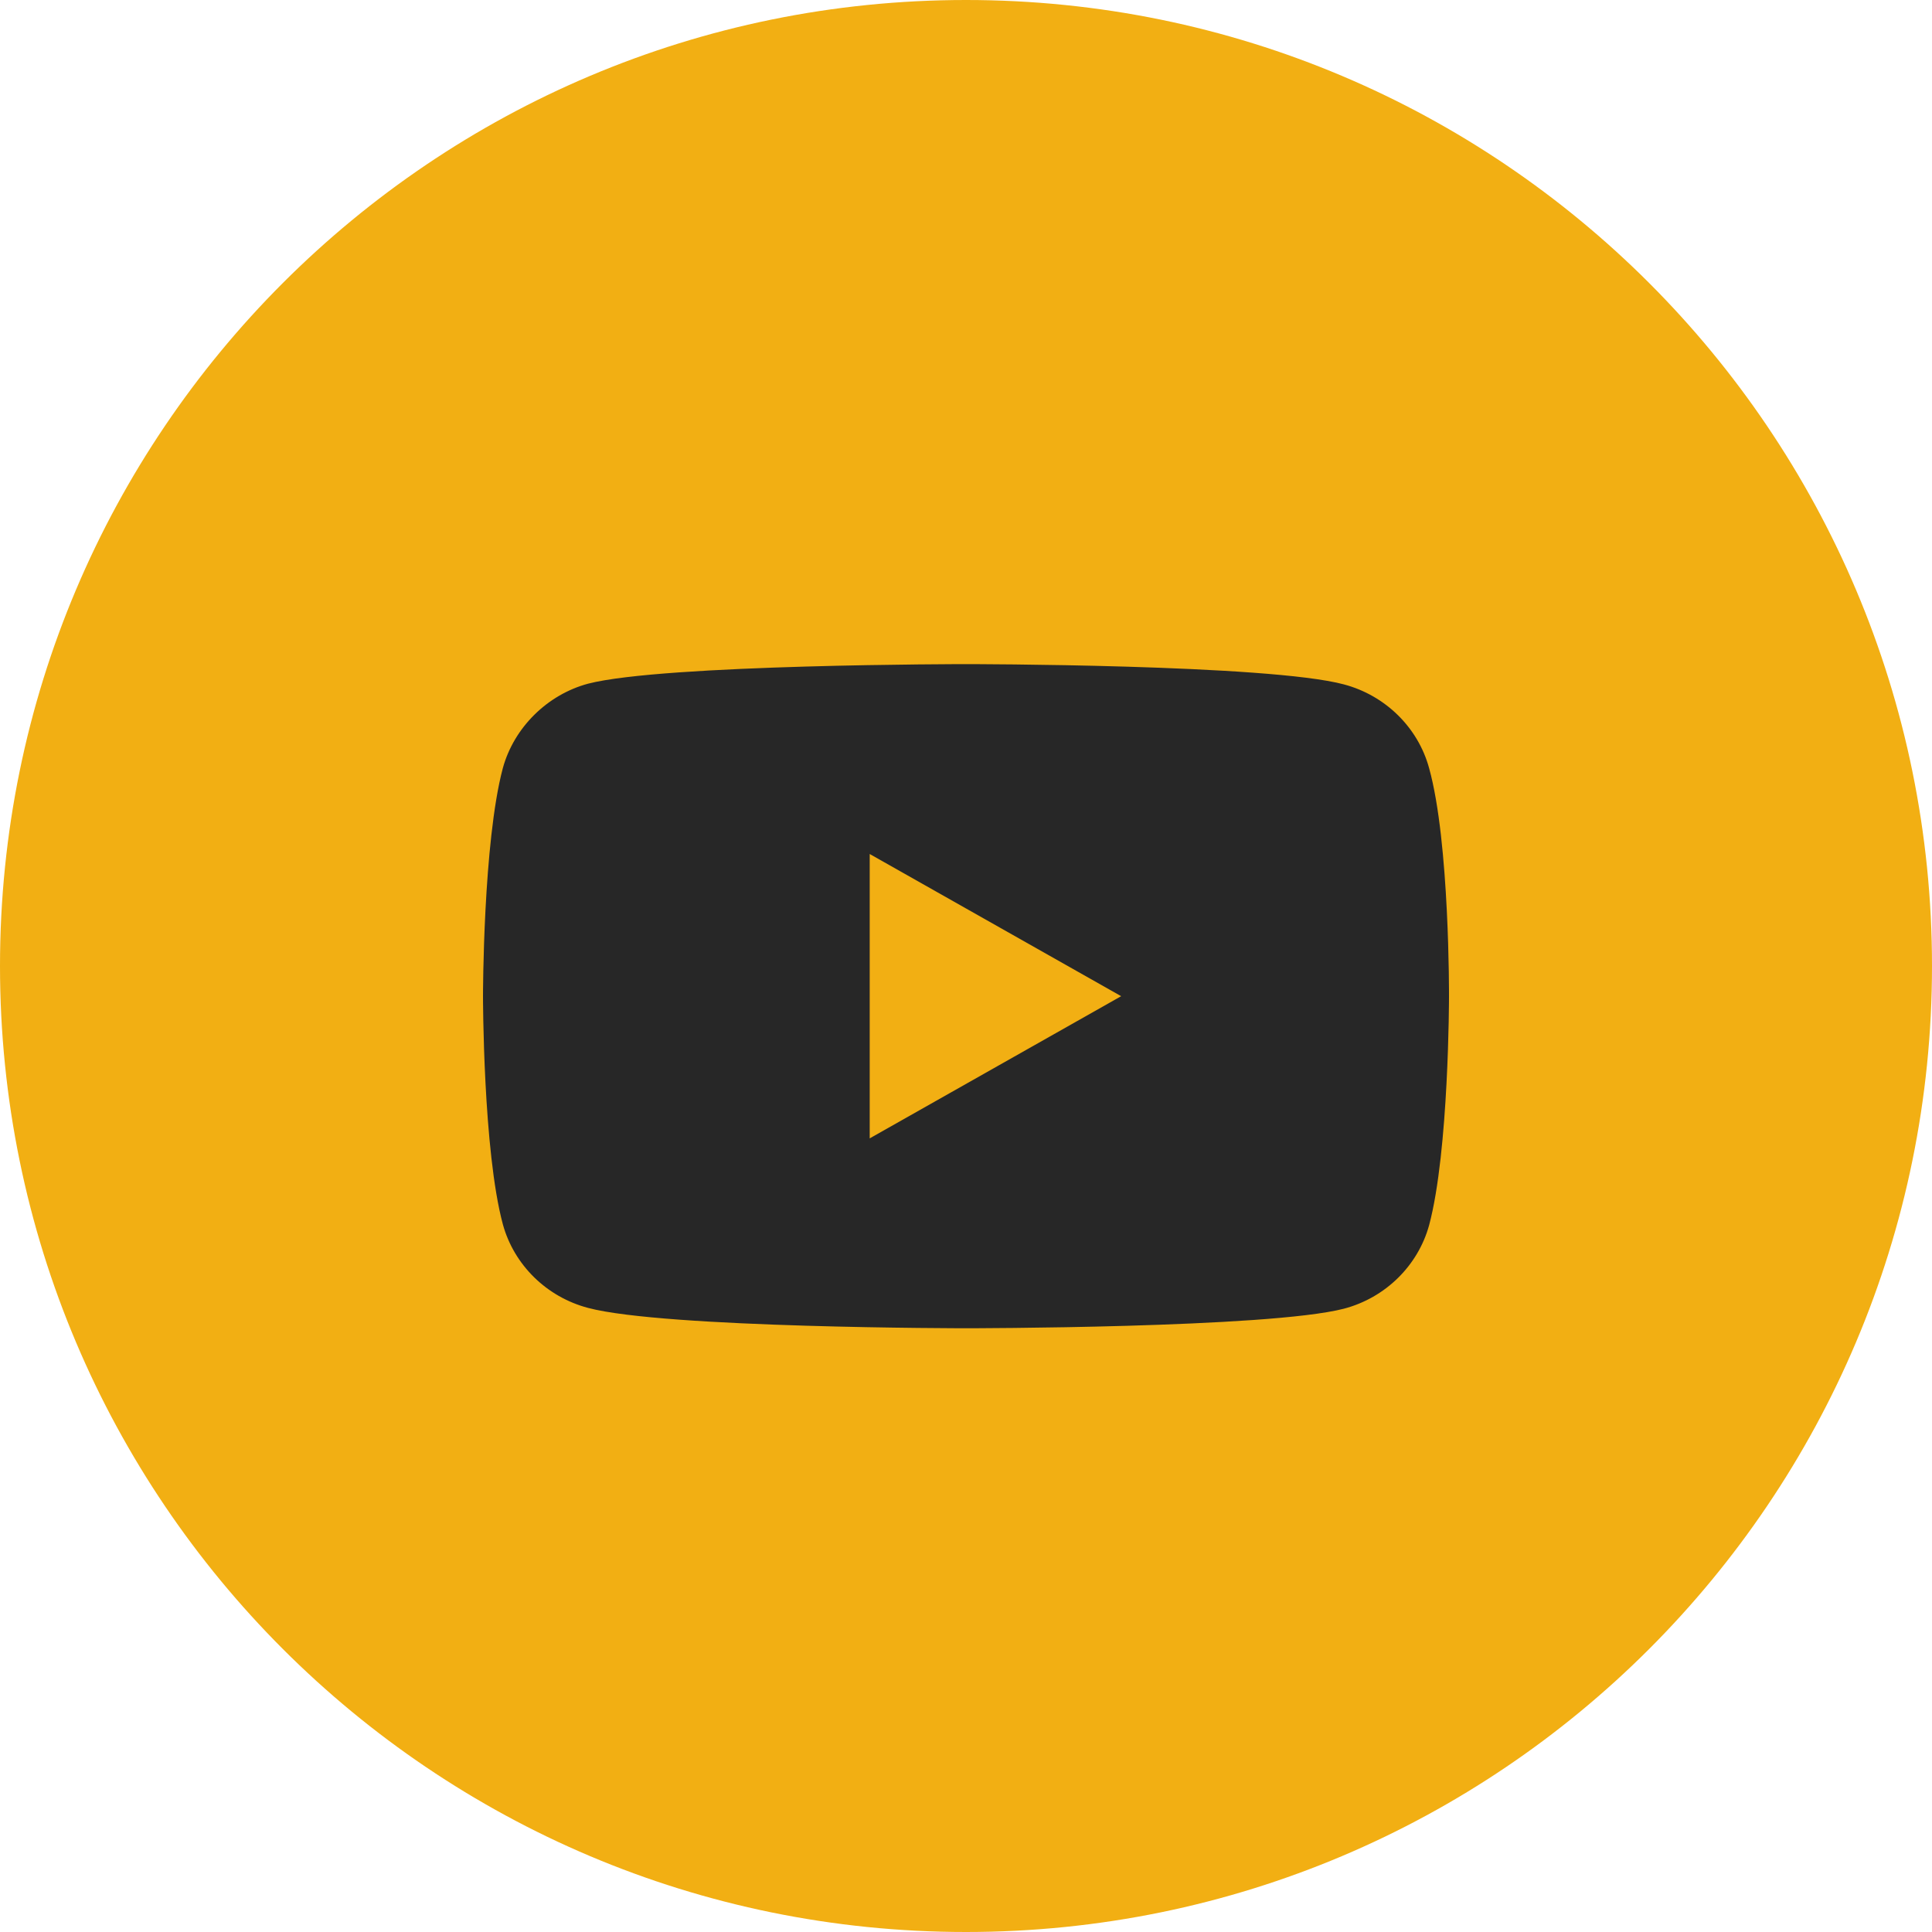
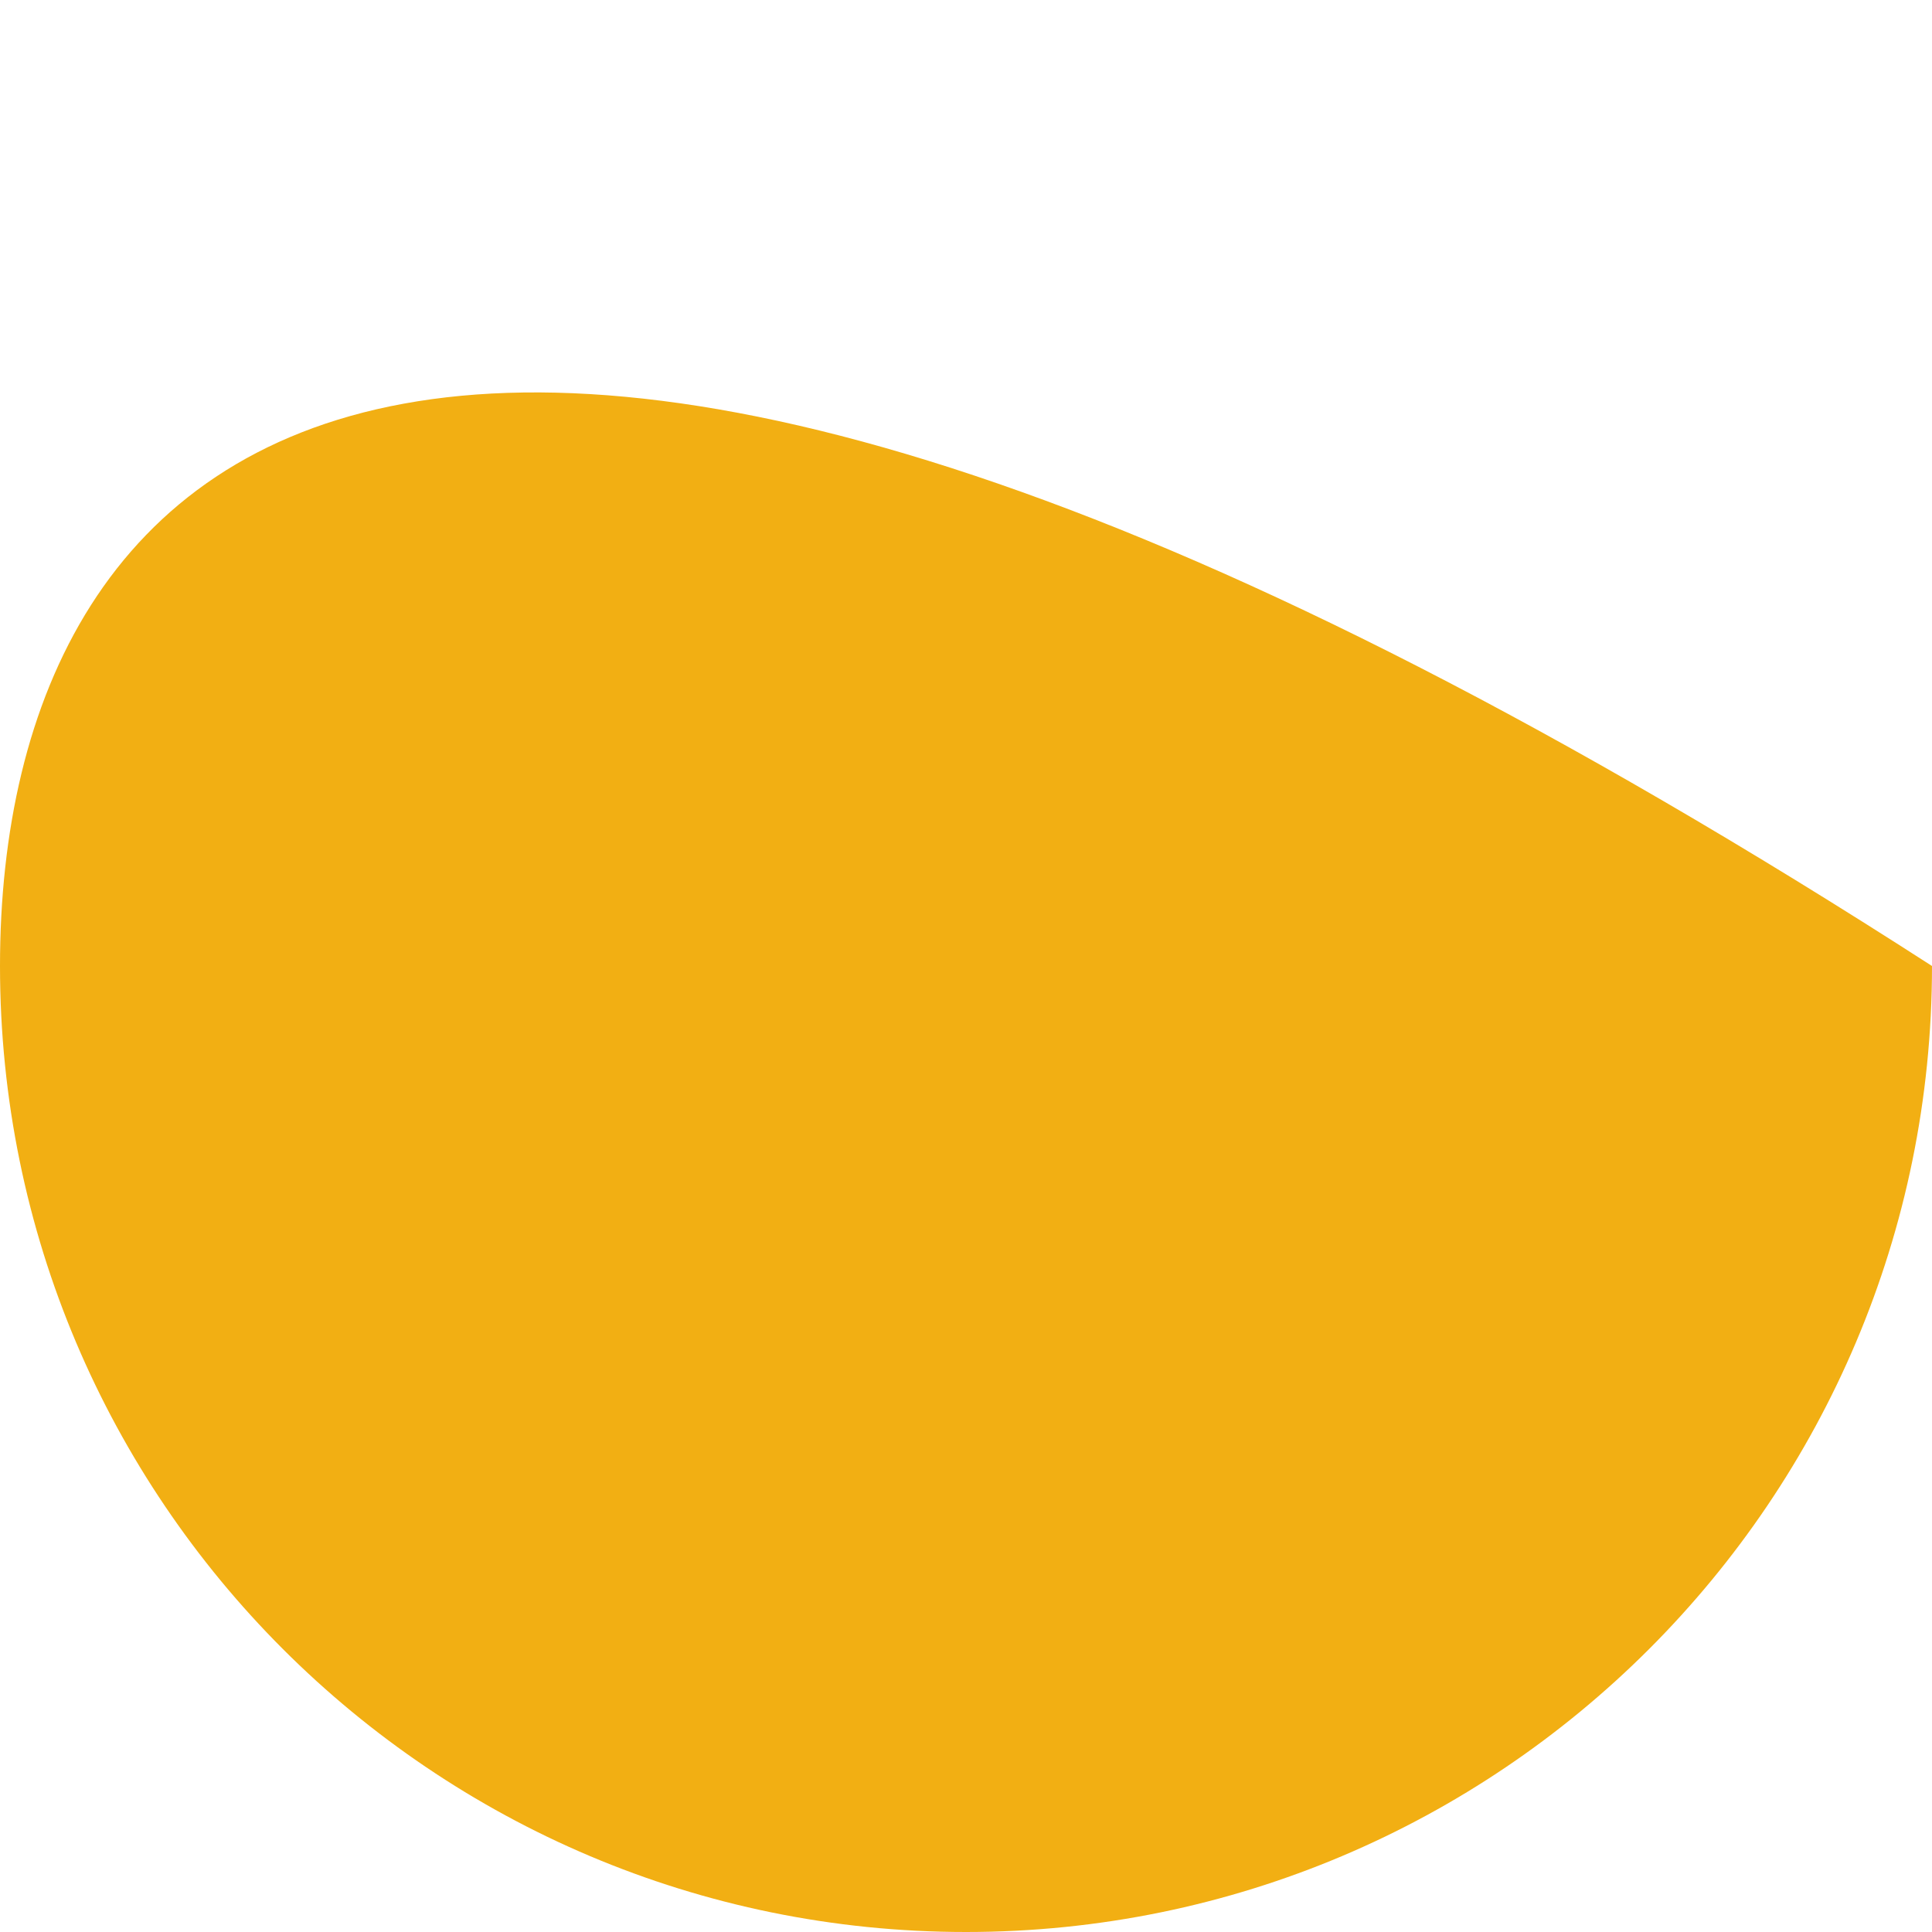
<svg xmlns="http://www.w3.org/2000/svg" width="32" height="32" viewBox="0 0 32 32" fill="none">
  <g clip-path="url(#clip0_207_672)">
-     <path d="M16 32C24.837 32 32 24.837 32 16C32 7.163 24.837 0 16 0C7.163 0 0 7.163 0 16C0 24.837 7.163 32 16 32Z" fill="#F2AF13" />
-     <path d="M23.67 12.721C23.486 12.048 22.945 11.518 22.26 11.336C21.008 11 16 11 16 11C16 11 10.992 11 9.74 11.324C9.067 11.505 8.514 12.048 8.329 12.721C8 13.951 8 16.5 8 16.5C8 16.5 8 19.062 8.329 20.279C8.514 20.952 9.054 21.482 9.74 21.663C11.005 22 16 22 16 22C16 22 21.008 22 22.26 21.676C22.946 21.495 23.486 20.965 23.671 20.292C24 19.062 24 16.513 24 16.513C24 16.513 24.013 13.951 23.67 12.721ZM14.405 18.855V14.145L18.57 16.5L14.405 18.855Z" fill="#272727" />
+     <path d="M16 32C24.837 32 32 24.837 32 16C7.163 0 0 7.163 0 16C0 24.837 7.163 32 16 32Z" fill="#F2AF13" />
  </g>
  <defs>
    <clipPath id="clip0_207_672">
      <rect width="32" height="32" fill="white" />
    </clipPath>
  </defs>
</svg>